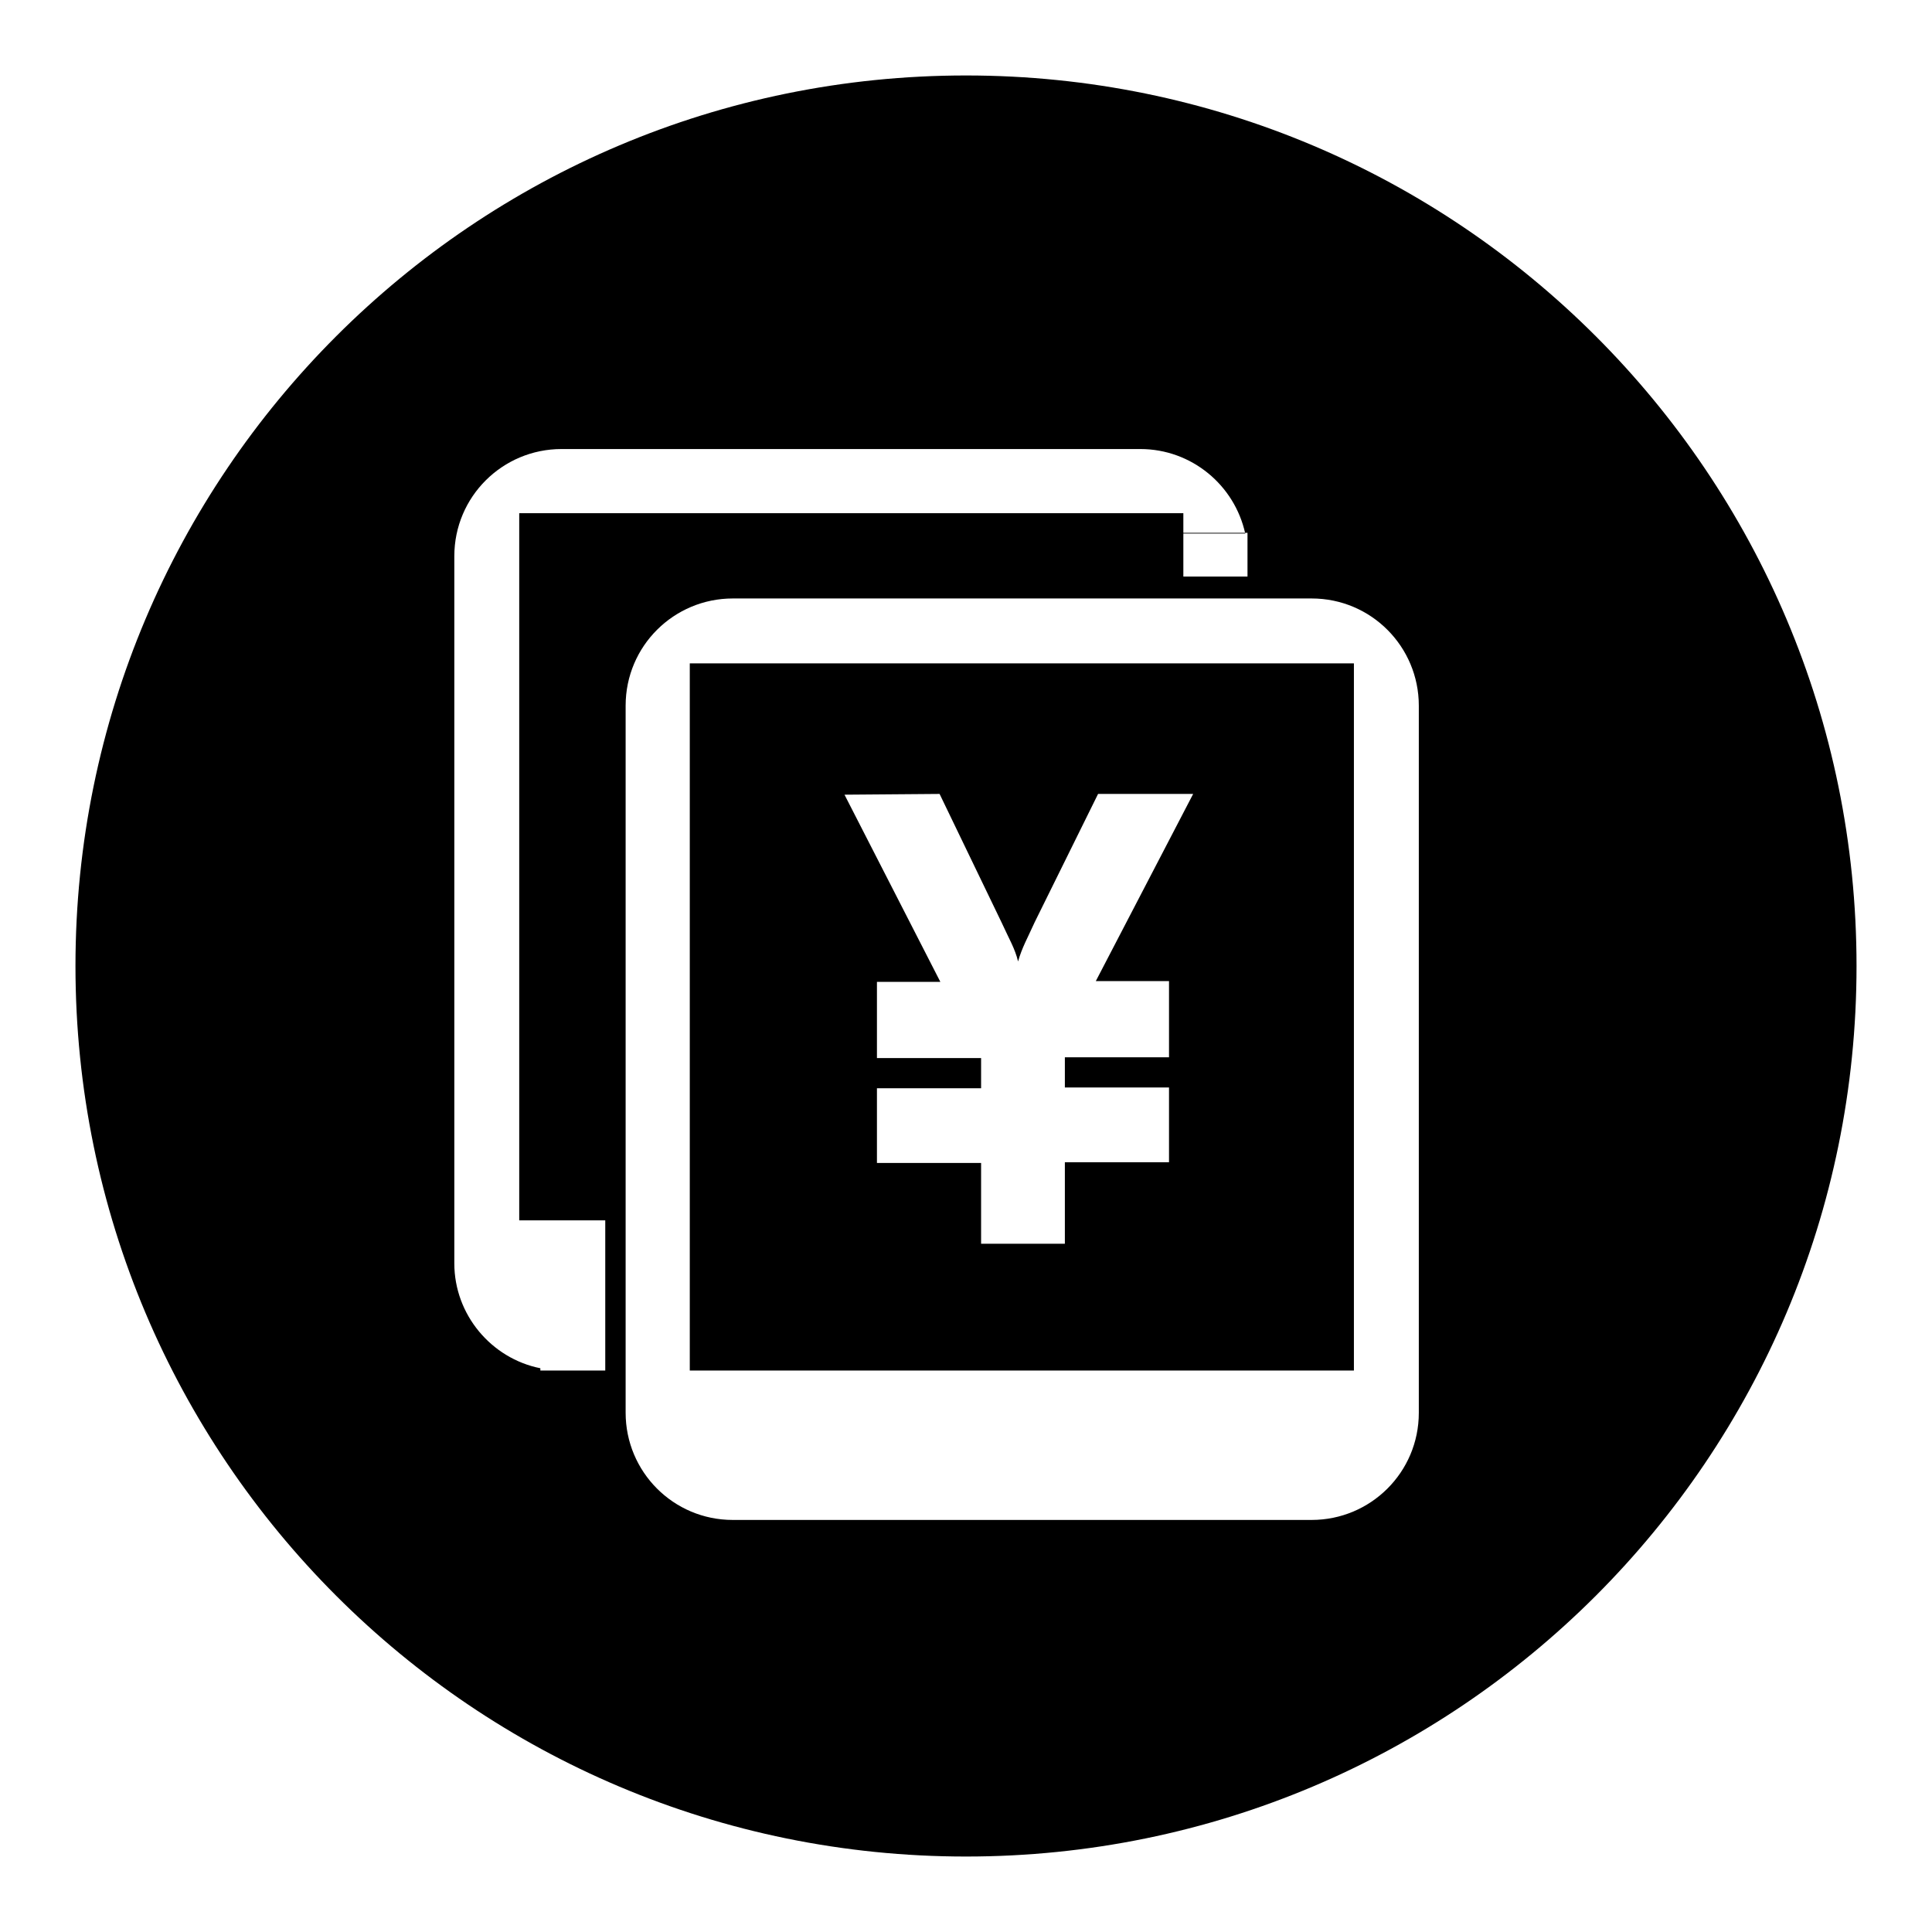
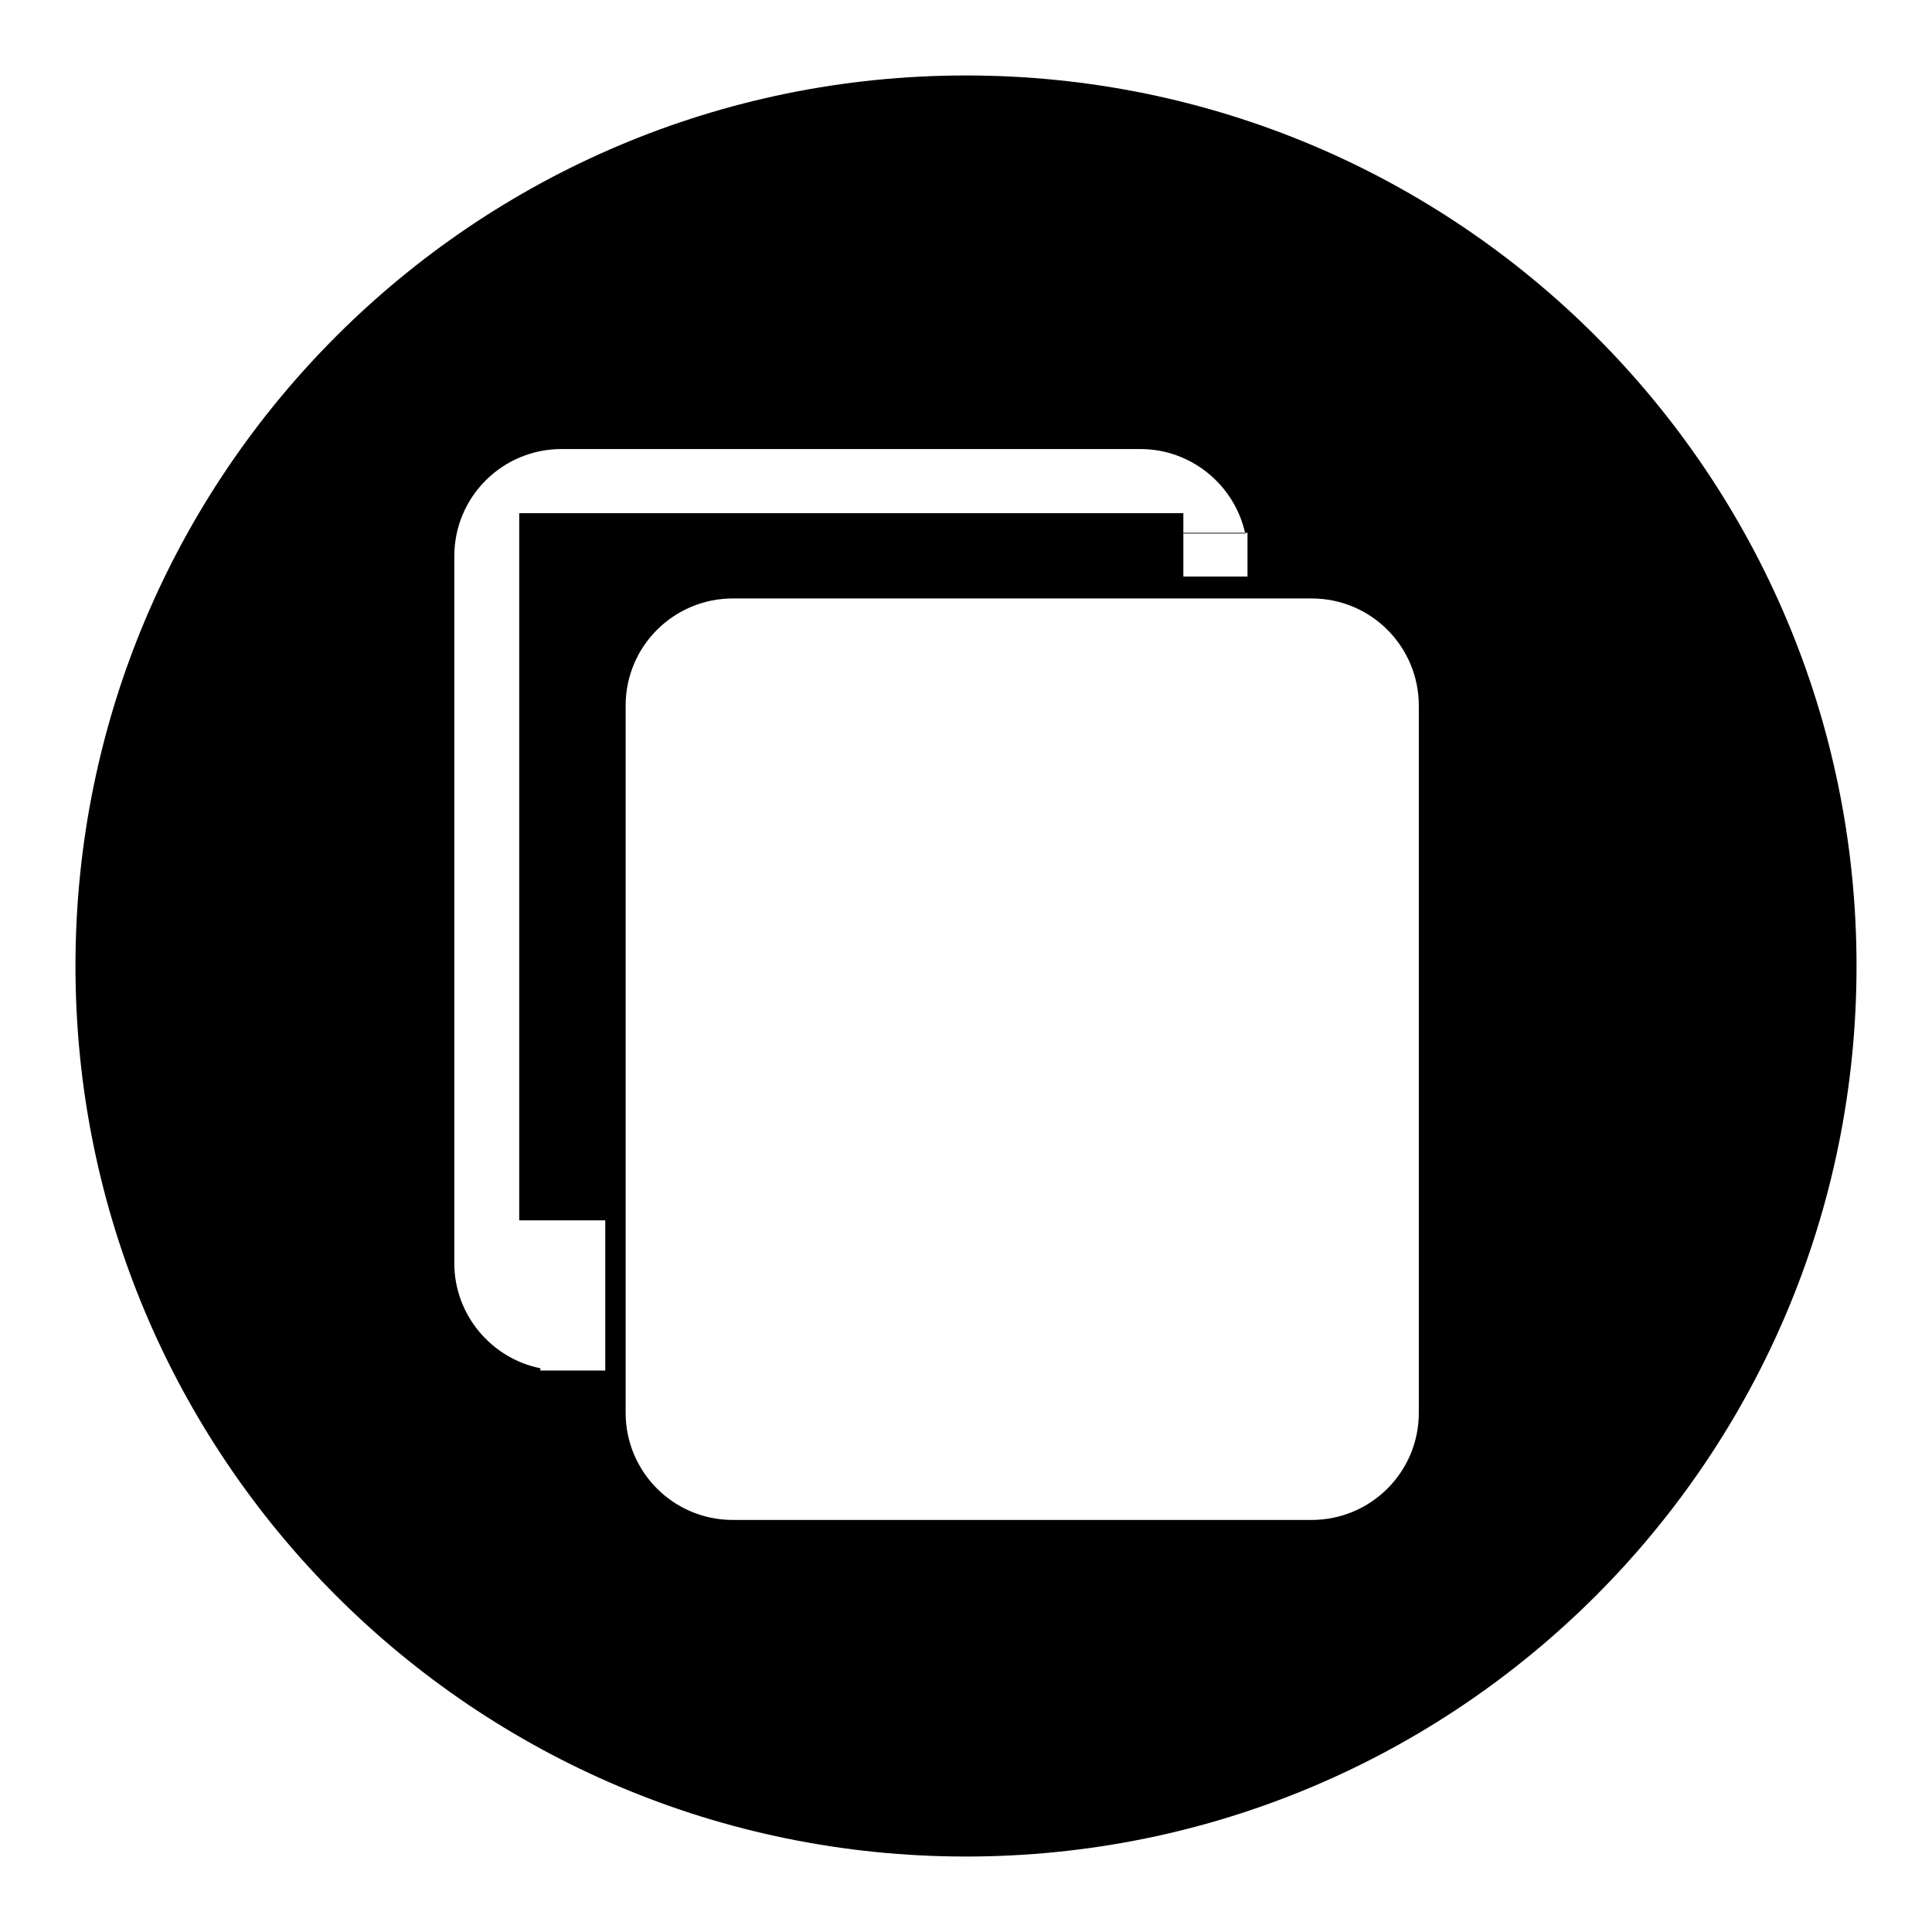
<svg xmlns="http://www.w3.org/2000/svg" version="1.1" x="0px" y="0px" viewBox="0 0 256 256" enable-background="new 0 0 256 256" xml:space="preserve">
  <g>
    <g>
-       <path fill="#000000" d="M91.4,181.6h88V87.9h-88V181.6z M124.5,105.2l8.2,17c1,2.2,1.8,3.5,2.2,5.2c0.5-1.8,1.3-3.2,2.2-5.2l8.4-17h12.6L145.2,130h9.7v10.1h-13.8v4h13.8v9.9h-13.8v10.8H130v-10.7h-13.8v-9.9H130v-4h-13.8v-10.1h8.4l-12.7-24.8L124.5,105.2L124.5,105.2z" />
      <path fill="#000000" d="M128,10C62.8,10,10,62.8,10,128c0,65.2,52.8,118,118,118c65.2,0,118-52.8,118-118C246,62.8,193.2,10,128,10z M80.1,181.6h-8.5v-0.3c-6.5-1.3-11.4-7.1-11.4-13.9V73.7c0-7.9,6.4-14.2,14.2-14.2h76.7c6.8,0,12.5,4.8,13.9,11.2h-8.2V68h-88v93.7h2.8h3.2h5.4V181.6z M165.3,70.6v5.8h-8.5v-5.8H165.3z M188,187.2c0,7.9-6.4,14.2-14.2,14.2H97.1c-7.9,0-14.2-6.4-14.2-14.2V93.5c0-7.9,6.4-14.2,14.2-14.2h76.7c7.9,0,14.2,6.4,14.2,14.2L188,187.2L188,187.2z" />
    </g>
  </g>
</svg>